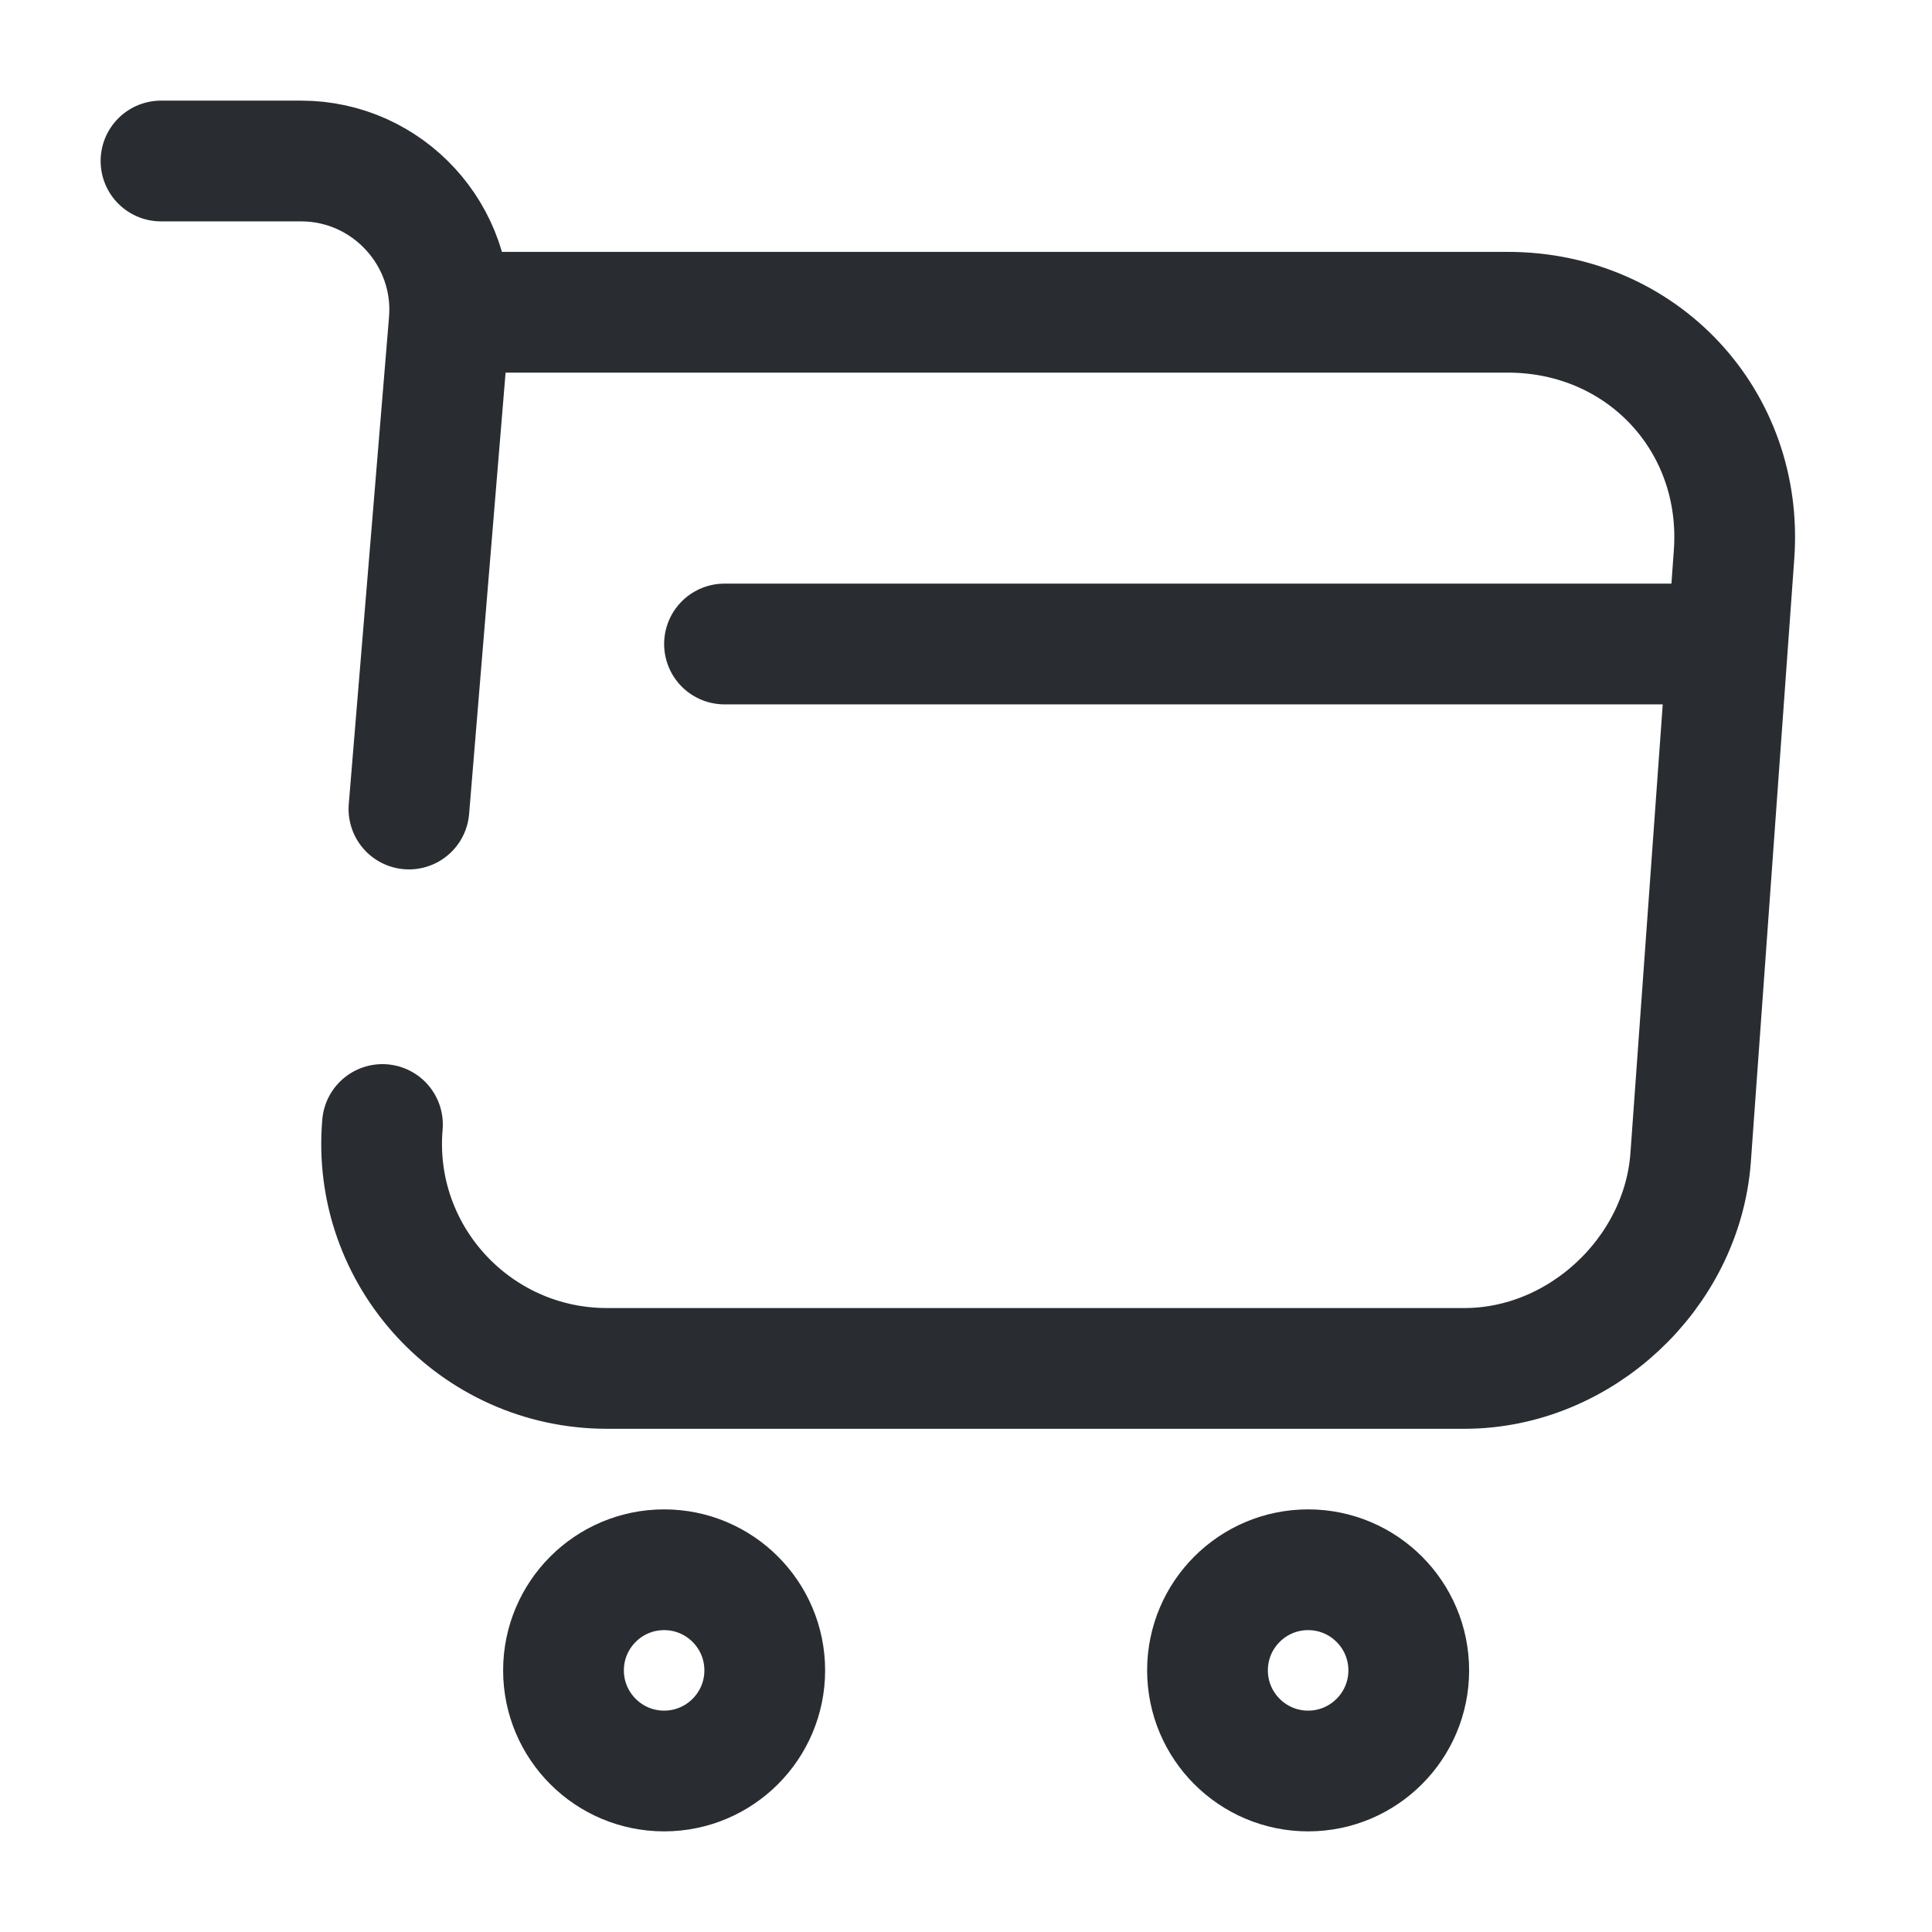
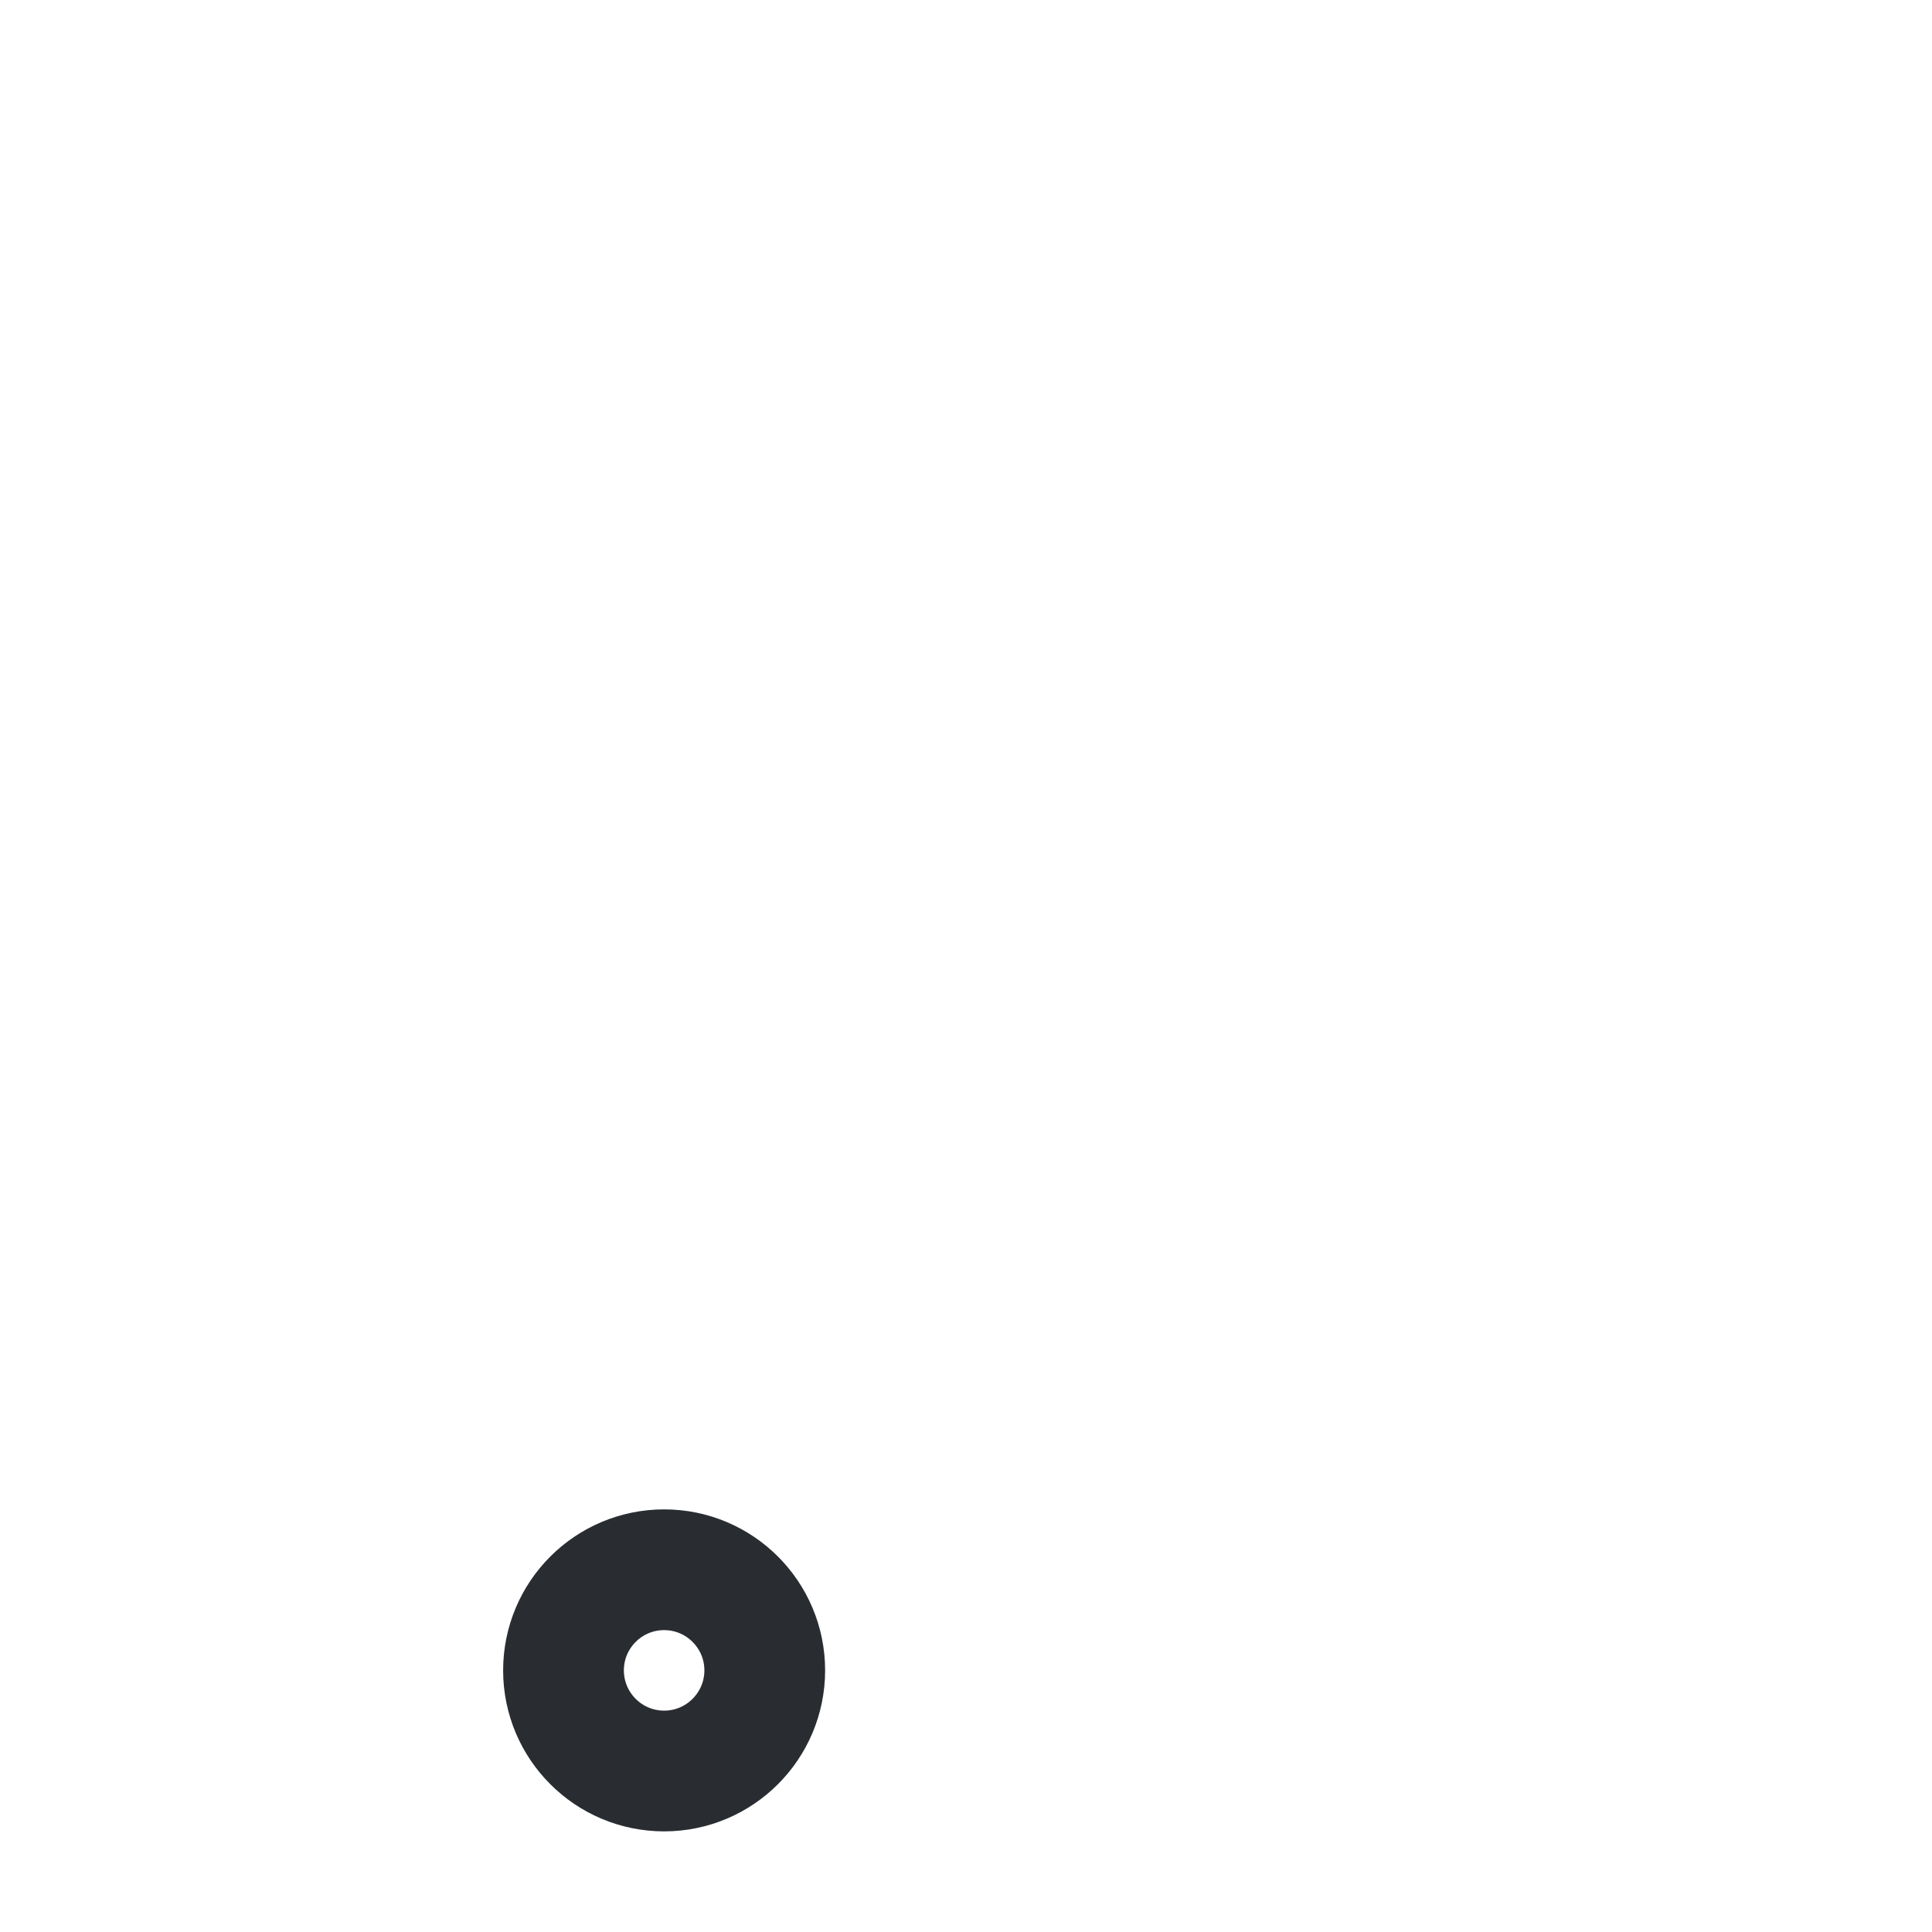
<svg xmlns="http://www.w3.org/2000/svg" width="24" height="24" viewBox="0 0 24 24" fill="none">
-   <path d="M4.751 13.969C4.611 15.599 5.901 16.999 7.541 16.999H18.191C19.631 16.999 20.891 15.819 21.001 14.389L21.541 6.889C21.661 5.229 20.401 3.879 18.731 3.879H5.821" stroke="#292D32" stroke-width="1.5" stroke-miterlimit="10" stroke-linecap="round" stroke-linejoin="round" />
-   <path d="M2 2H3.74C4.82 2 5.67 2.93 5.58 4L5.08 10.05" stroke="#292D32" stroke-width="1.5" stroke-miterlimit="10" stroke-linecap="round" stroke-linejoin="round" />
-   <path d="M16.25 22C16.94 22 17.5 21.44 17.5 20.75C17.5 20.06 16.94 19.5 16.25 19.5C15.56 19.5 15 20.06 15 20.75C15 21.44 15.56 22 16.25 22Z" stroke="#292D32" stroke-width="1.5" stroke-miterlimit="10" stroke-linecap="round" stroke-linejoin="round" />
  <path d="M8.25 22C8.94 22 9.5 21.44 9.5 20.75C9.5 20.06 8.94 19.5 8.25 19.5C7.56 19.5 7 20.06 7 20.75C7 21.44 7.56 22 8.25 22Z" stroke="#292D32" stroke-width="1.5" stroke-miterlimit="10" stroke-linecap="round" stroke-linejoin="round" />
-   <path d="M9 8H21" stroke="#292D32" stroke-width="1.5" stroke-miterlimit="10" stroke-linecap="round" stroke-linejoin="round" />
</svg>